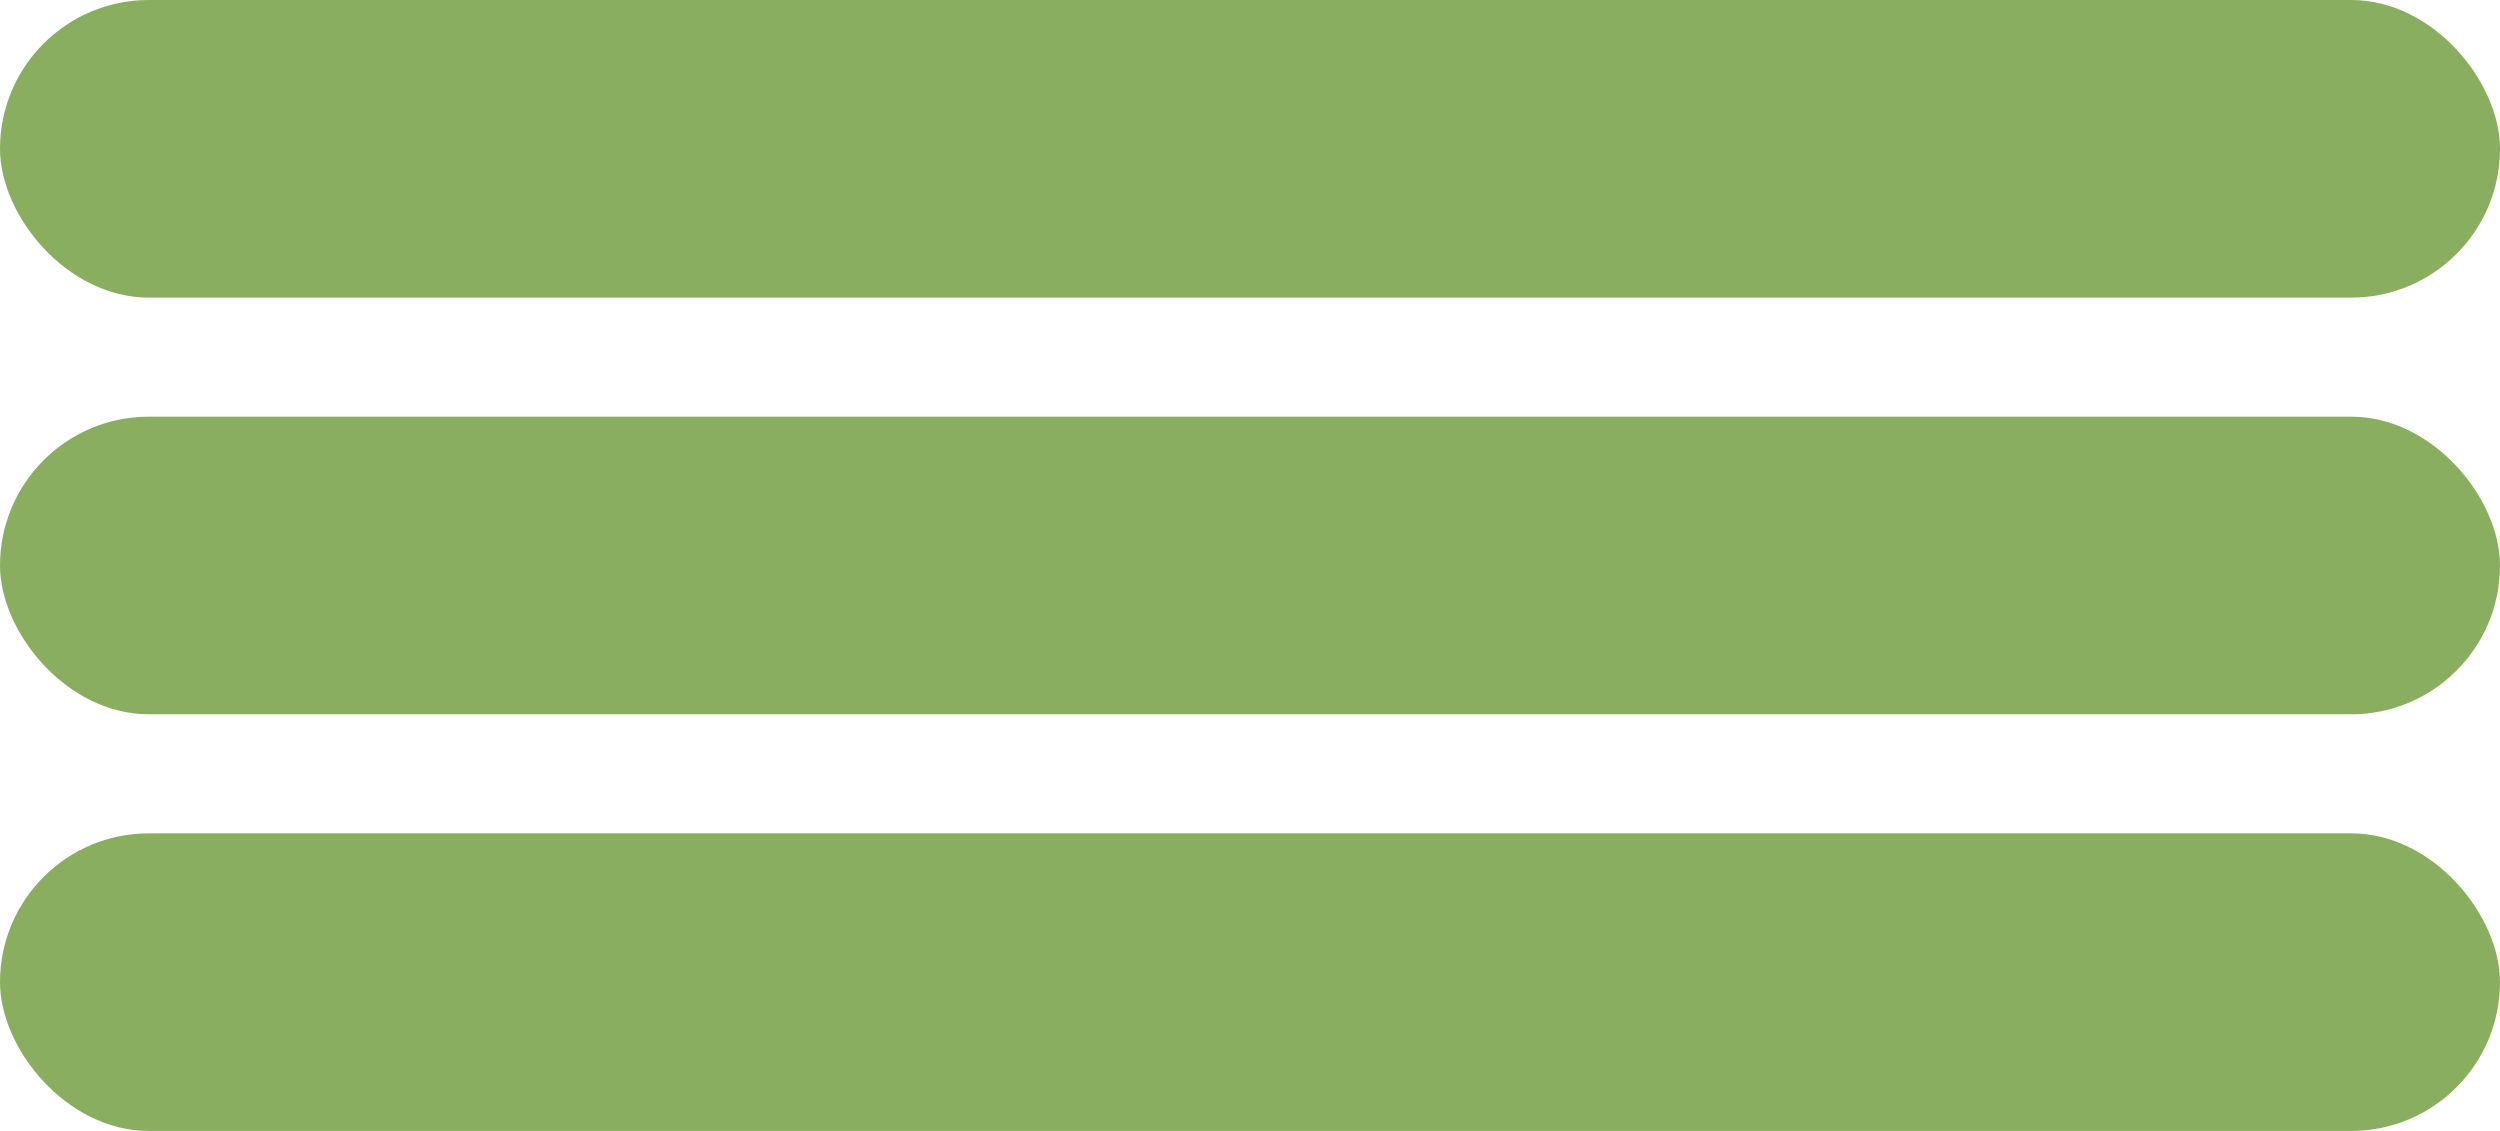
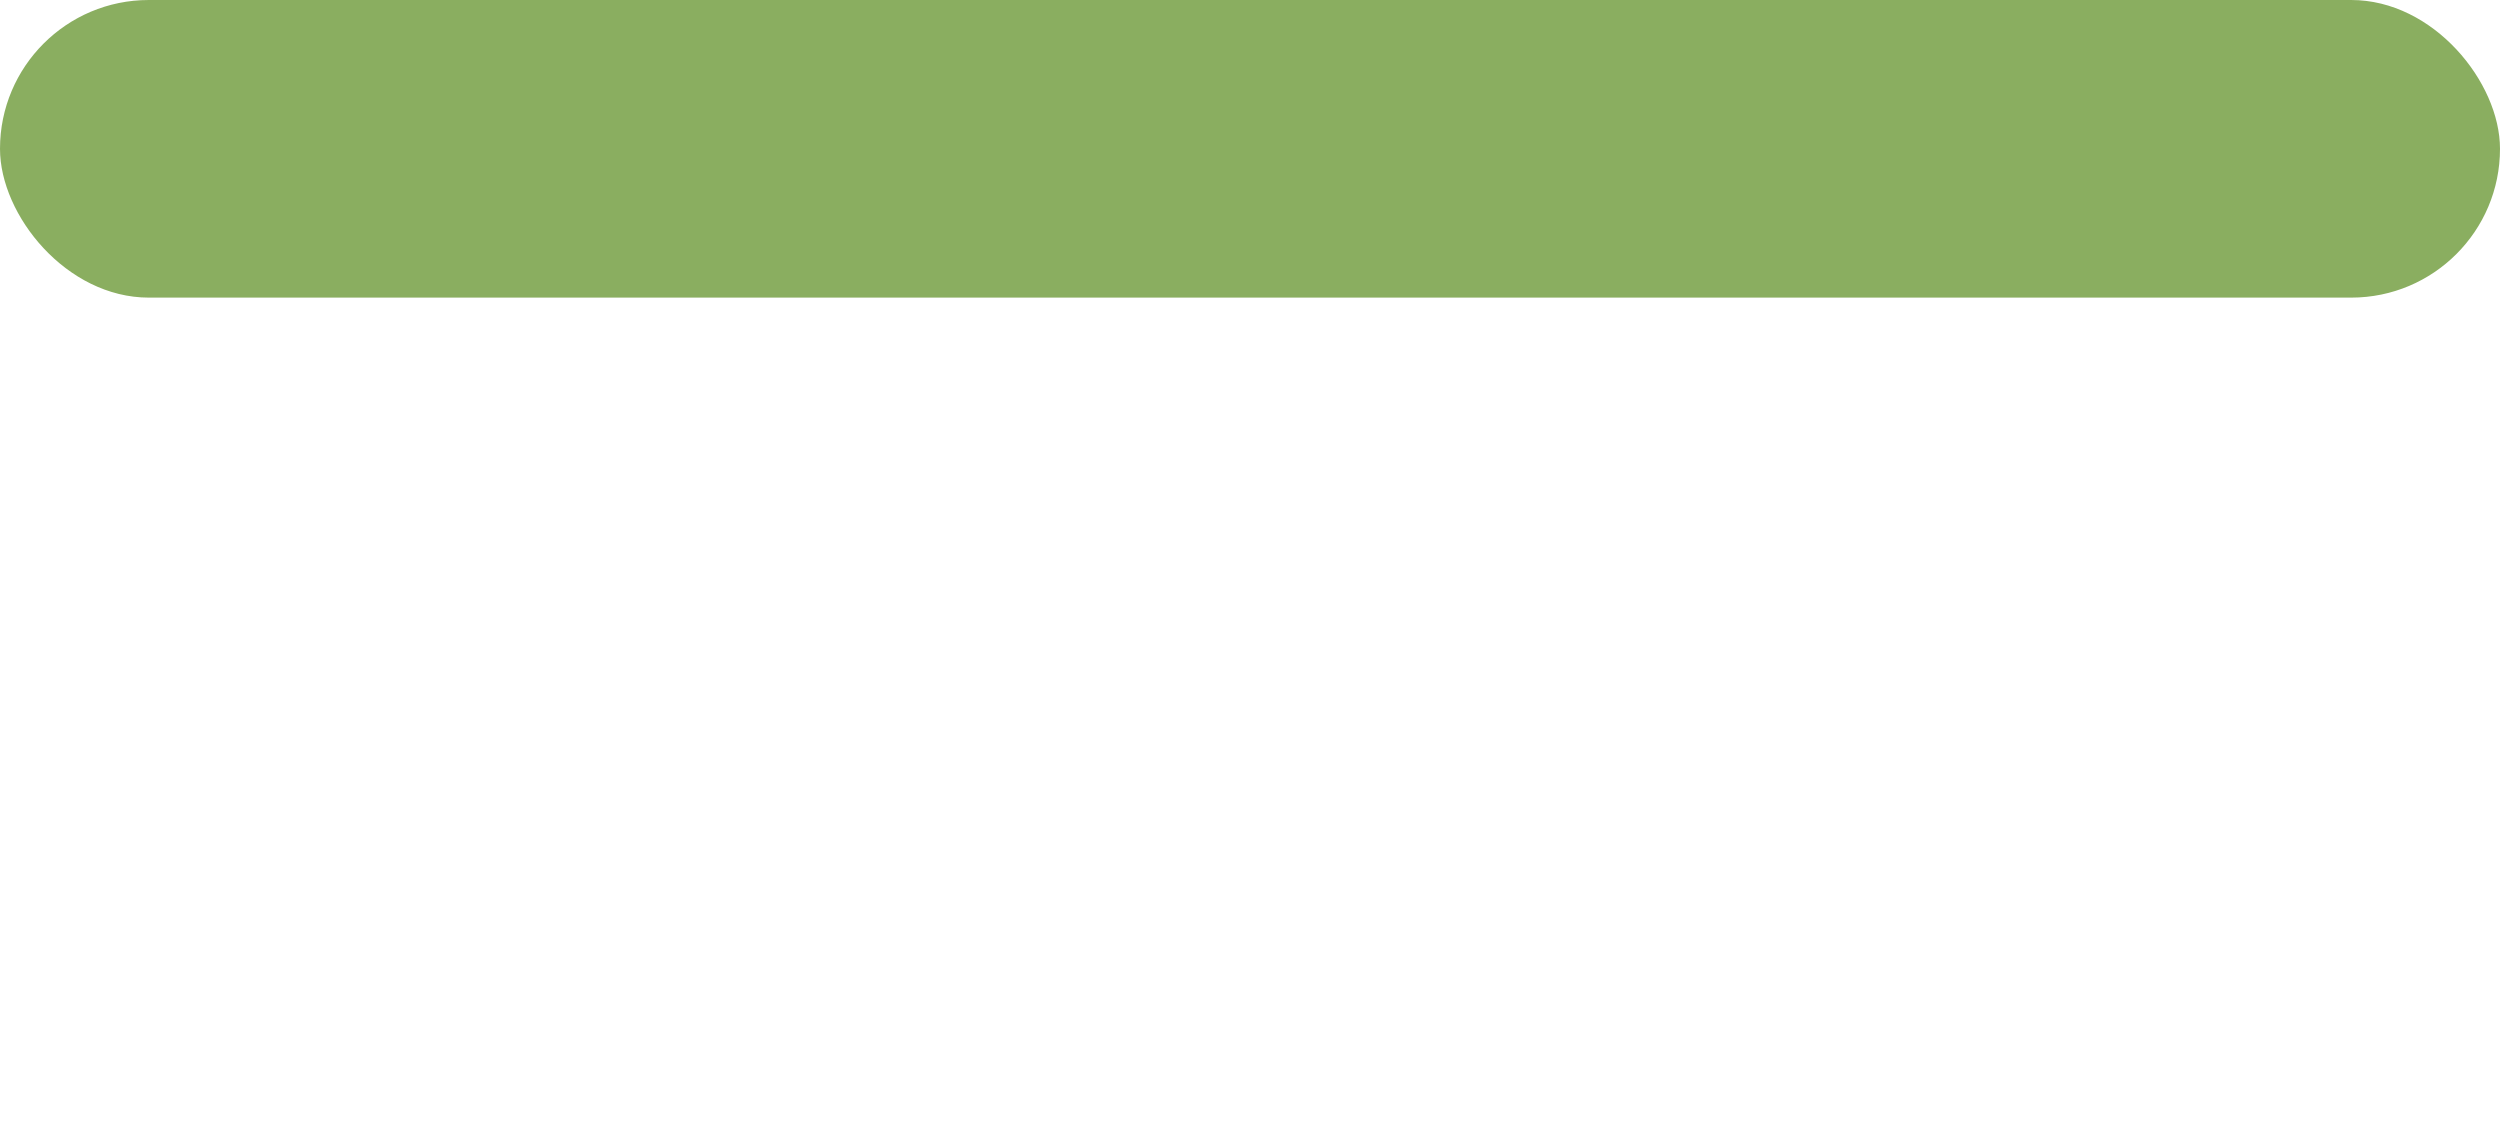
<svg xmlns="http://www.w3.org/2000/svg" width="42" height="19" viewBox="0 0 42 19" fill="none">
  <rect width="42" height="5" rx="2.5" fill="#8AAE60" />
-   <rect y="7" width="42" height="5" rx="2.5" fill="#8AAE60" />
-   <rect y="14" width="42" height="5" rx="2.5" fill="#8AAE60" />
</svg>